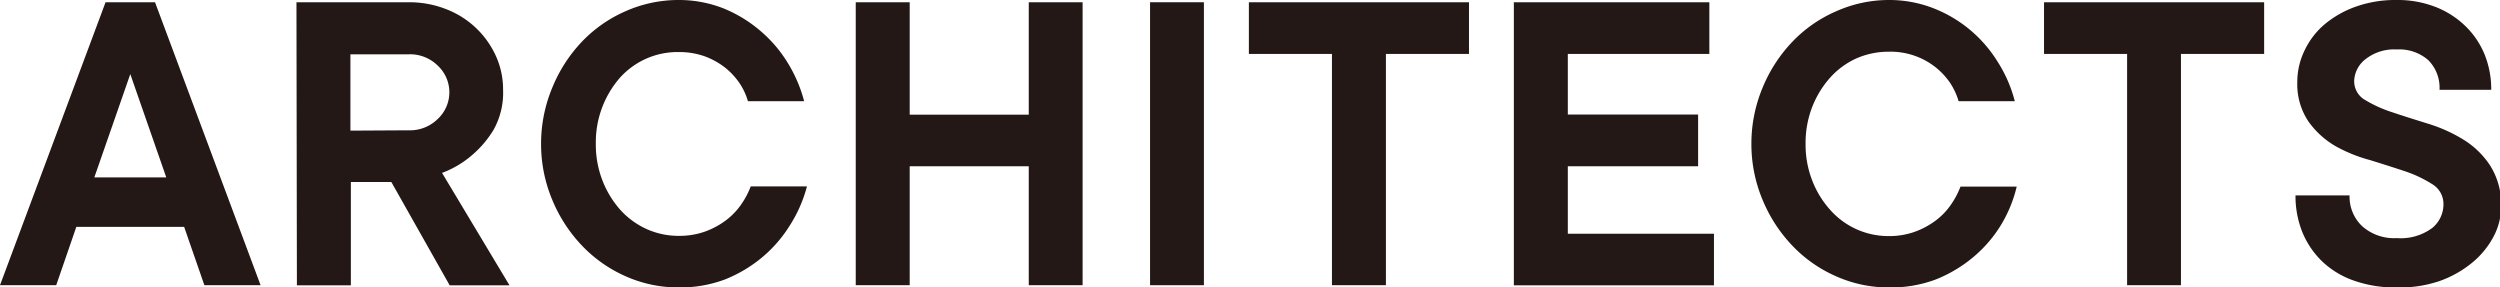
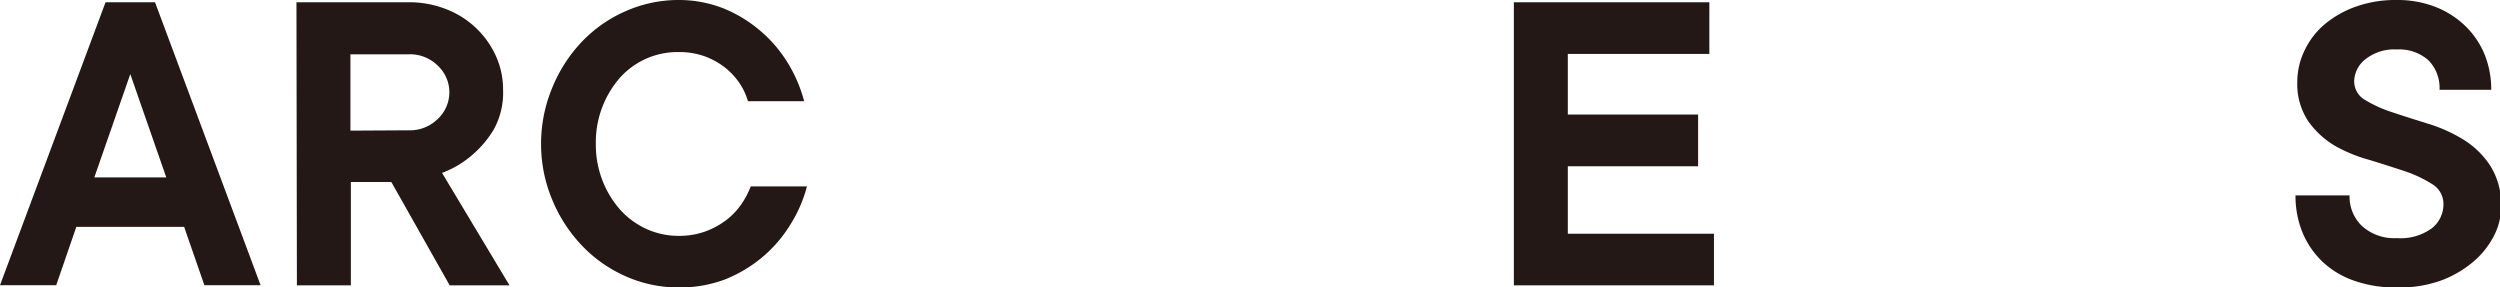
<svg xmlns="http://www.w3.org/2000/svg" viewBox="0 0 222.38 25.57">
  <defs>
    <style>.cls-1{fill:#231815;}</style>
  </defs>
  <g id="レイヤー_2" data-name="レイヤー 2">
    <g id="moji">
      <path class="cls-1" d="M9.39.2h4.4l9.39,25.17h-5l-1.8-5.19H6.79L5,25.37H0Zm5.4,15.58-3.2-9.19-3.2,9.19Z" />
      <path class="cls-1" d="M26.37.2h10A8.94,8.94,0,0,1,39.7.82,8,8,0,0,1,44.12,5a7.2,7.2,0,0,1,.63,3,6.75,6.75,0,0,1-.83,3.52A9.23,9.23,0,0,1,42,13.79a8.77,8.77,0,0,1-2.68,1.59l6,10H40l-5.19-9.19h-3.6v9.19h-4.8Zm10,11.39a3.5,3.5,0,0,0,2.56-1,3.24,3.24,0,0,0,0-4.76,3.49,3.49,0,0,0-2.56-1H31.17v6.79Z" />
      <path class="cls-1" d="M60.34,25.57a11.57,11.57,0,0,1-4.7-1,12.11,12.11,0,0,1-3.87-2.72,13.18,13.18,0,0,1-2.64-4.06,12.82,12.82,0,0,1-1-5,12.91,12.91,0,0,1,1-5A13.11,13.11,0,0,1,51.77,3.7,12,12,0,0,1,55.64,1a11.58,11.58,0,0,1,4.7-1,10.84,10.84,0,0,1,4,.74,11.91,11.91,0,0,1,3.29,2,11.74,11.74,0,0,1,2.44,2.85A12.57,12.57,0,0,1,71.53,9h-5a5.68,5.68,0,0,0-.76-1.62A6.3,6.3,0,0,0,64.48,6a6.77,6.77,0,0,0-1.82-1,6.84,6.84,0,0,0-2.32-.37,6.89,6.89,0,0,0-5.2,2.29A8.72,8.72,0,0,0,53,12.79a8.76,8.76,0,0,0,.6,3.29,8.6,8.6,0,0,0,1.59,2.6,7.11,7.11,0,0,0,2.34,1.7,6.92,6.92,0,0,0,2.86.6,6.84,6.84,0,0,0,2.32-.38,7.21,7.21,0,0,0,1.86-1,6.16,6.16,0,0,0,1.35-1.4,7.44,7.44,0,0,0,.86-1.62h5A12.15,12.15,0,0,1,70.29,20a11.83,11.83,0,0,1-2.46,2.86,12.2,12.2,0,0,1-3.35,2A11.4,11.4,0,0,1,60.34,25.57Z" />
-       <path class="cls-1" d="M76.12.2h4.8v10H91.51V.2H96.3V25.37H91.51V14.79H80.92V25.37h-4.8Z" />
-       <path class="cls-1" d="M102.3.2h4.79V25.37H102.3Z" />
-       <path class="cls-1" d="M118.48,4.8h-7.39V.2h19.58V4.8h-7.39V25.37h-4.8Z" />
      <path class="cls-1" d="M134.66.2h17.39V4.8H139.46v5.39h11.59v4.6H139.46v6h13v4.59H134.66Z" />
-       <path class="cls-1" d="M168,25.57a11.49,11.49,0,0,1-4.69-1,12,12,0,0,1-3.88-2.72,13.18,13.18,0,0,1-2.64-4.06,12.82,12.82,0,0,1-1-5,12.91,12.91,0,0,1,1-5,13.11,13.11,0,0,1,2.64-4.07A11.89,11.89,0,0,1,163.34,1,11.49,11.49,0,0,1,168,0a10.84,10.84,0,0,1,4,.74,11.7,11.7,0,0,1,5.73,4.81A12,12,0,0,1,179.22,9h-5a5.93,5.93,0,0,0-.75-1.62,6.35,6.35,0,0,0-1.3-1.4A6.46,6.46,0,0,0,168,4.6a7.11,7.11,0,0,0-2.86.59,7,7,0,0,0-2.33,1.7,8.55,8.55,0,0,0-1.6,2.6,8.81,8.81,0,0,0-.6,3.3,8.76,8.76,0,0,0,.6,3.29,8.43,8.43,0,0,0,1.6,2.6A6.91,6.91,0,0,0,168,21a6.8,6.8,0,0,0,2.32-.38,7.21,7.21,0,0,0,1.86-1,6,6,0,0,0,1.35-1.4,7.44,7.44,0,0,0,.86-1.62h5A11.87,11.87,0,0,1,178,20a11.62,11.62,0,0,1-2.46,2.86,12.2,12.2,0,0,1-3.35,2A11.4,11.4,0,0,1,168,25.57Z" />
-       <path class="cls-1" d="M189.21,4.8h-7.39V.2H201.4V4.8H194V25.37h-4.79Z" />
      <path class="cls-1" d="M213.19,25.57a11,11,0,0,1-3.78-.6,7.81,7.81,0,0,1-2.82-1.69,7.68,7.68,0,0,1-1.78-2.6,8.62,8.62,0,0,1-.62-3.3H209a3.6,3.6,0,0,0,1.12,2.74,4.27,4.27,0,0,0,3.08,1.06,4.7,4.7,0,0,0,3.15-.9,2.72,2.72,0,0,0,1-2.1,2.05,2.05,0,0,0-1-1.8,11.21,11.21,0,0,0-2.4-1.14c-1-.33-2-.65-3.13-1A13.34,13.34,0,0,1,207.75,13a7.71,7.71,0,0,1-2.4-2.18,5.94,5.94,0,0,1-1-3.54A6.39,6.39,0,0,1,205,4.48a6.9,6.9,0,0,1,1.76-2.3A9,9,0,0,1,209.53.6a10.48,10.48,0,0,1,3.66-.6,9.28,9.28,0,0,1,3.41.6,7.93,7.93,0,0,1,2.66,1.68A7.42,7.42,0,0,1,221,4.82a8.25,8.25,0,0,1,.6,3.17H217a3.47,3.47,0,0,0-1-2.64,3.9,3.9,0,0,0-2.79-.95,4.12,4.12,0,0,0-2.8.87,2.55,2.55,0,0,0-1,1.92,1.91,1.91,0,0,0,1,1.72,11.28,11.28,0,0,0,2.4,1.08c.95.32,2,.65,3.13,1a13.71,13.71,0,0,1,3.14,1.4,7.63,7.63,0,0,1,2.4,2.3,6.44,6.44,0,0,1,1,3.69,5.67,5.67,0,0,1-.66,2.64,7.61,7.61,0,0,1-1.86,2.3A9.58,9.58,0,0,1,217,25,11,11,0,0,1,213.19,25.57Z" />
    </g>
  </g>
</svg>